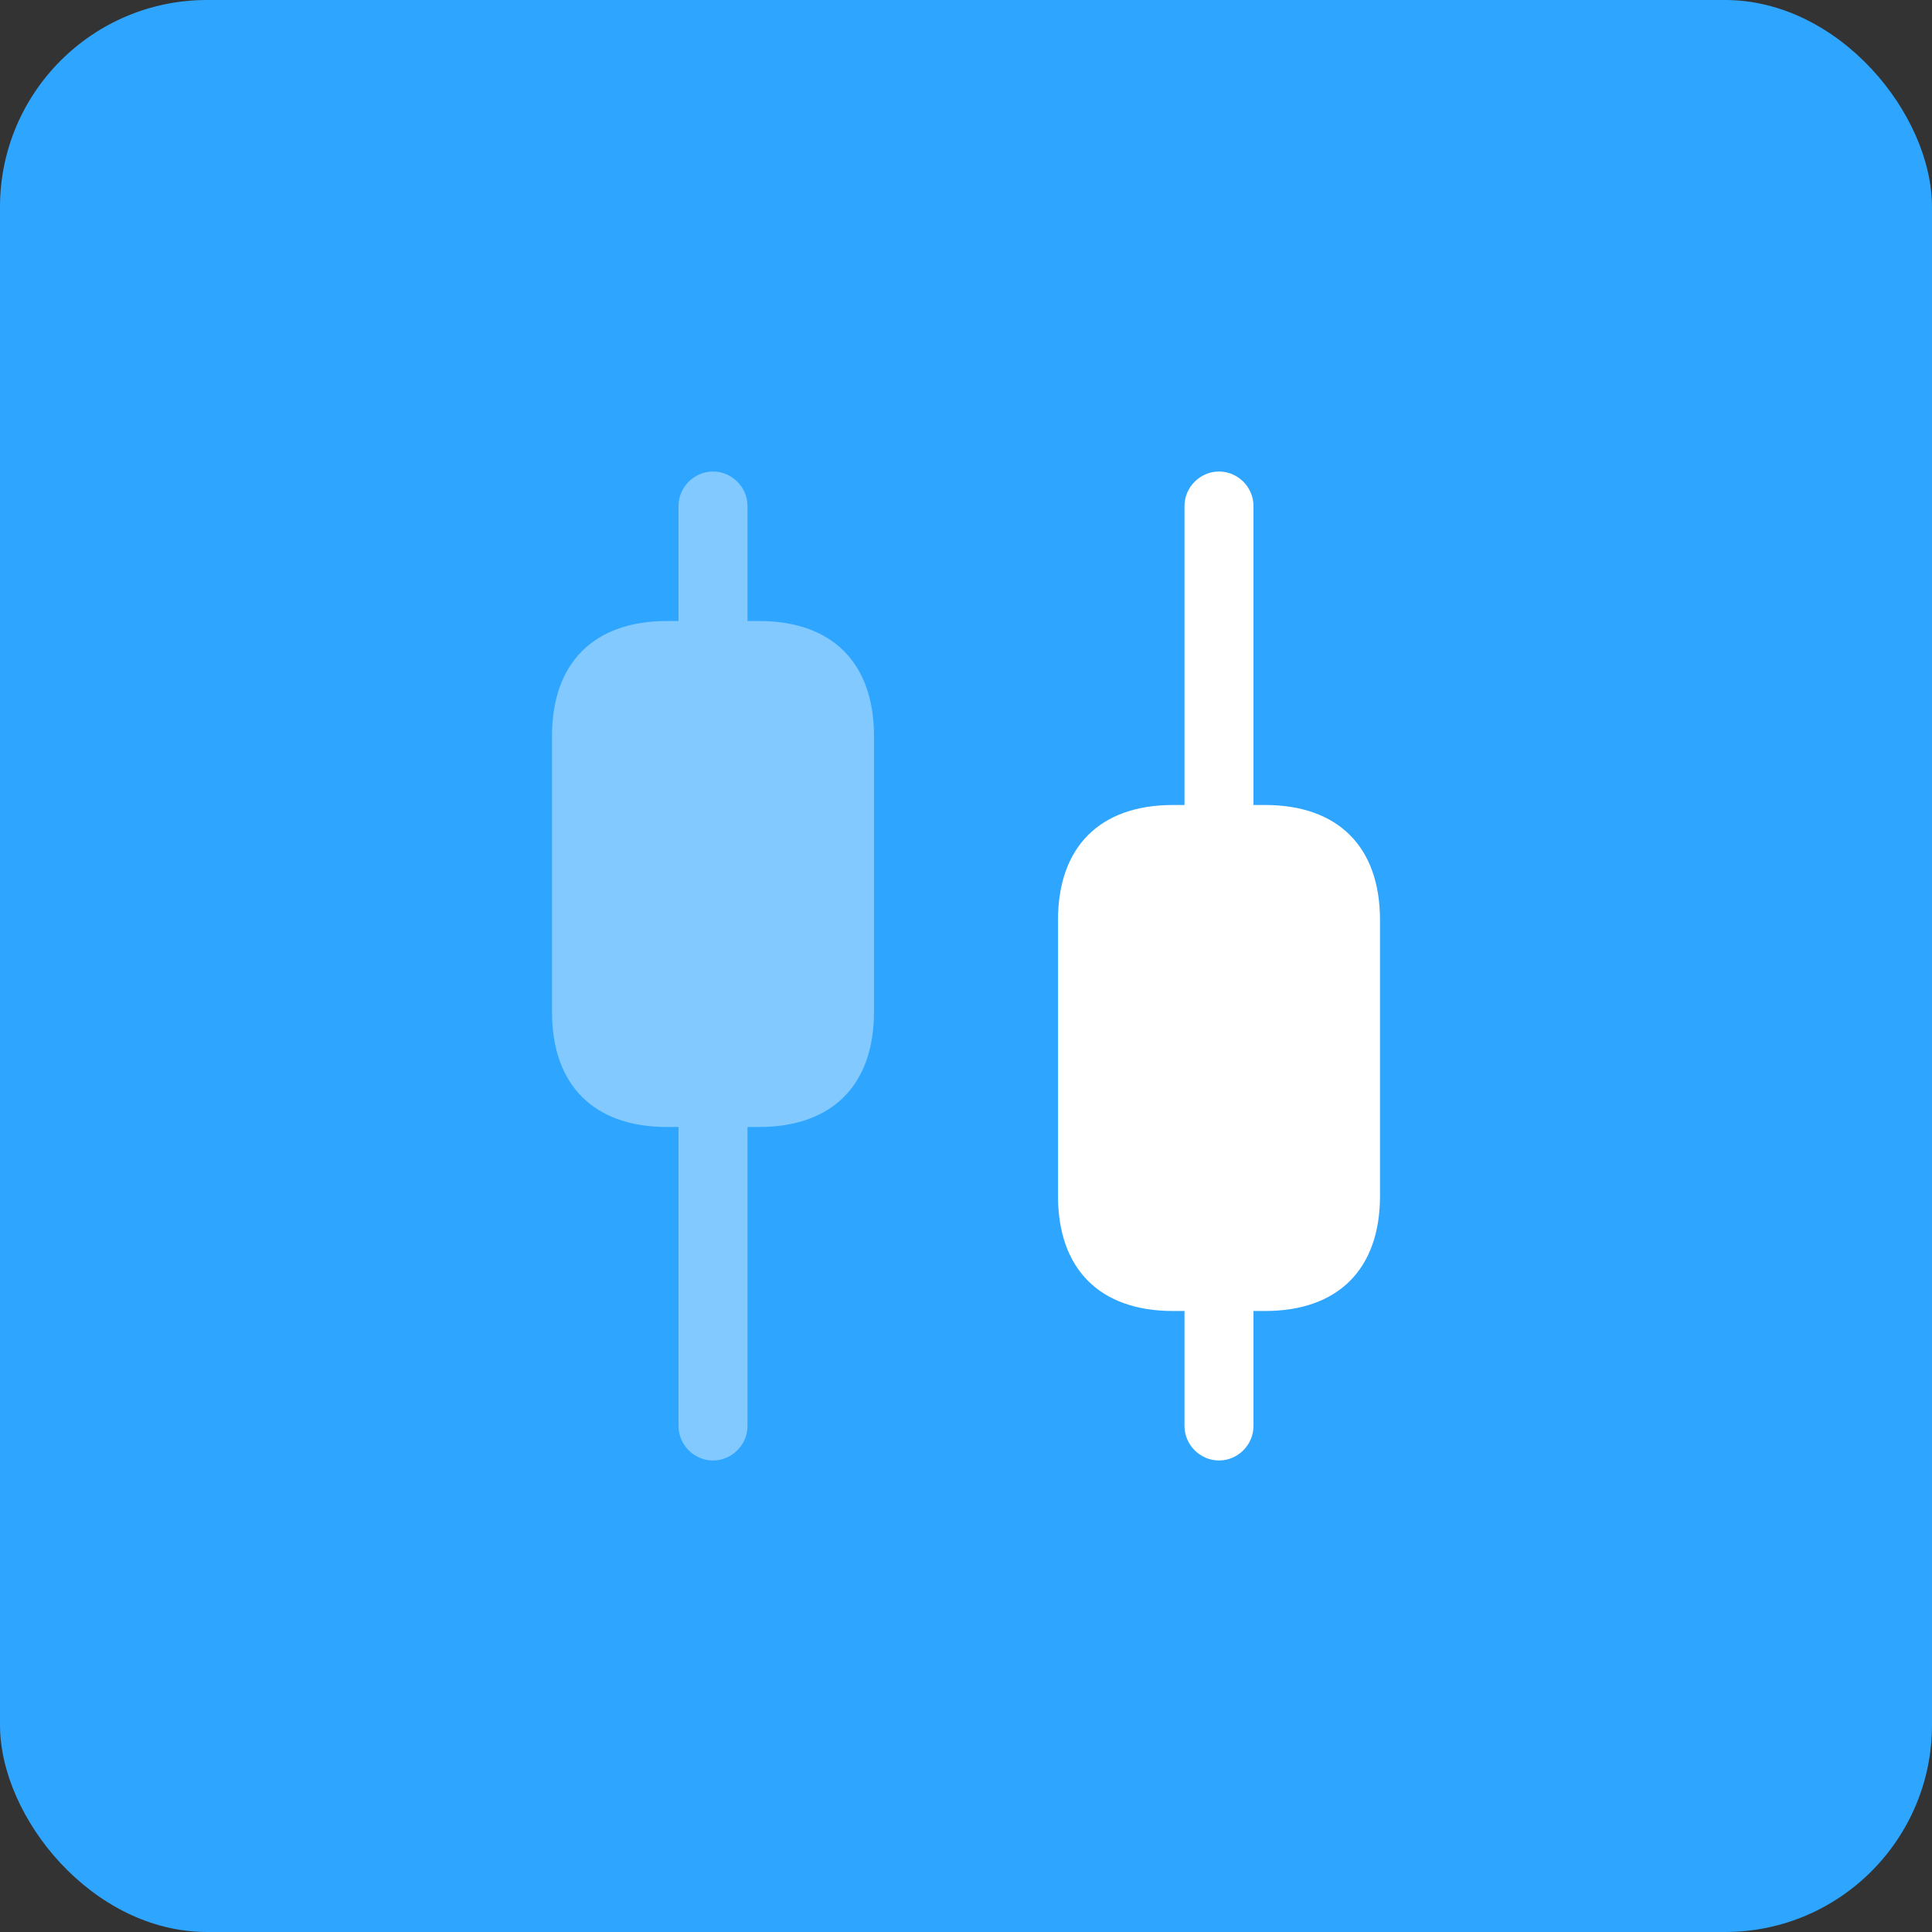
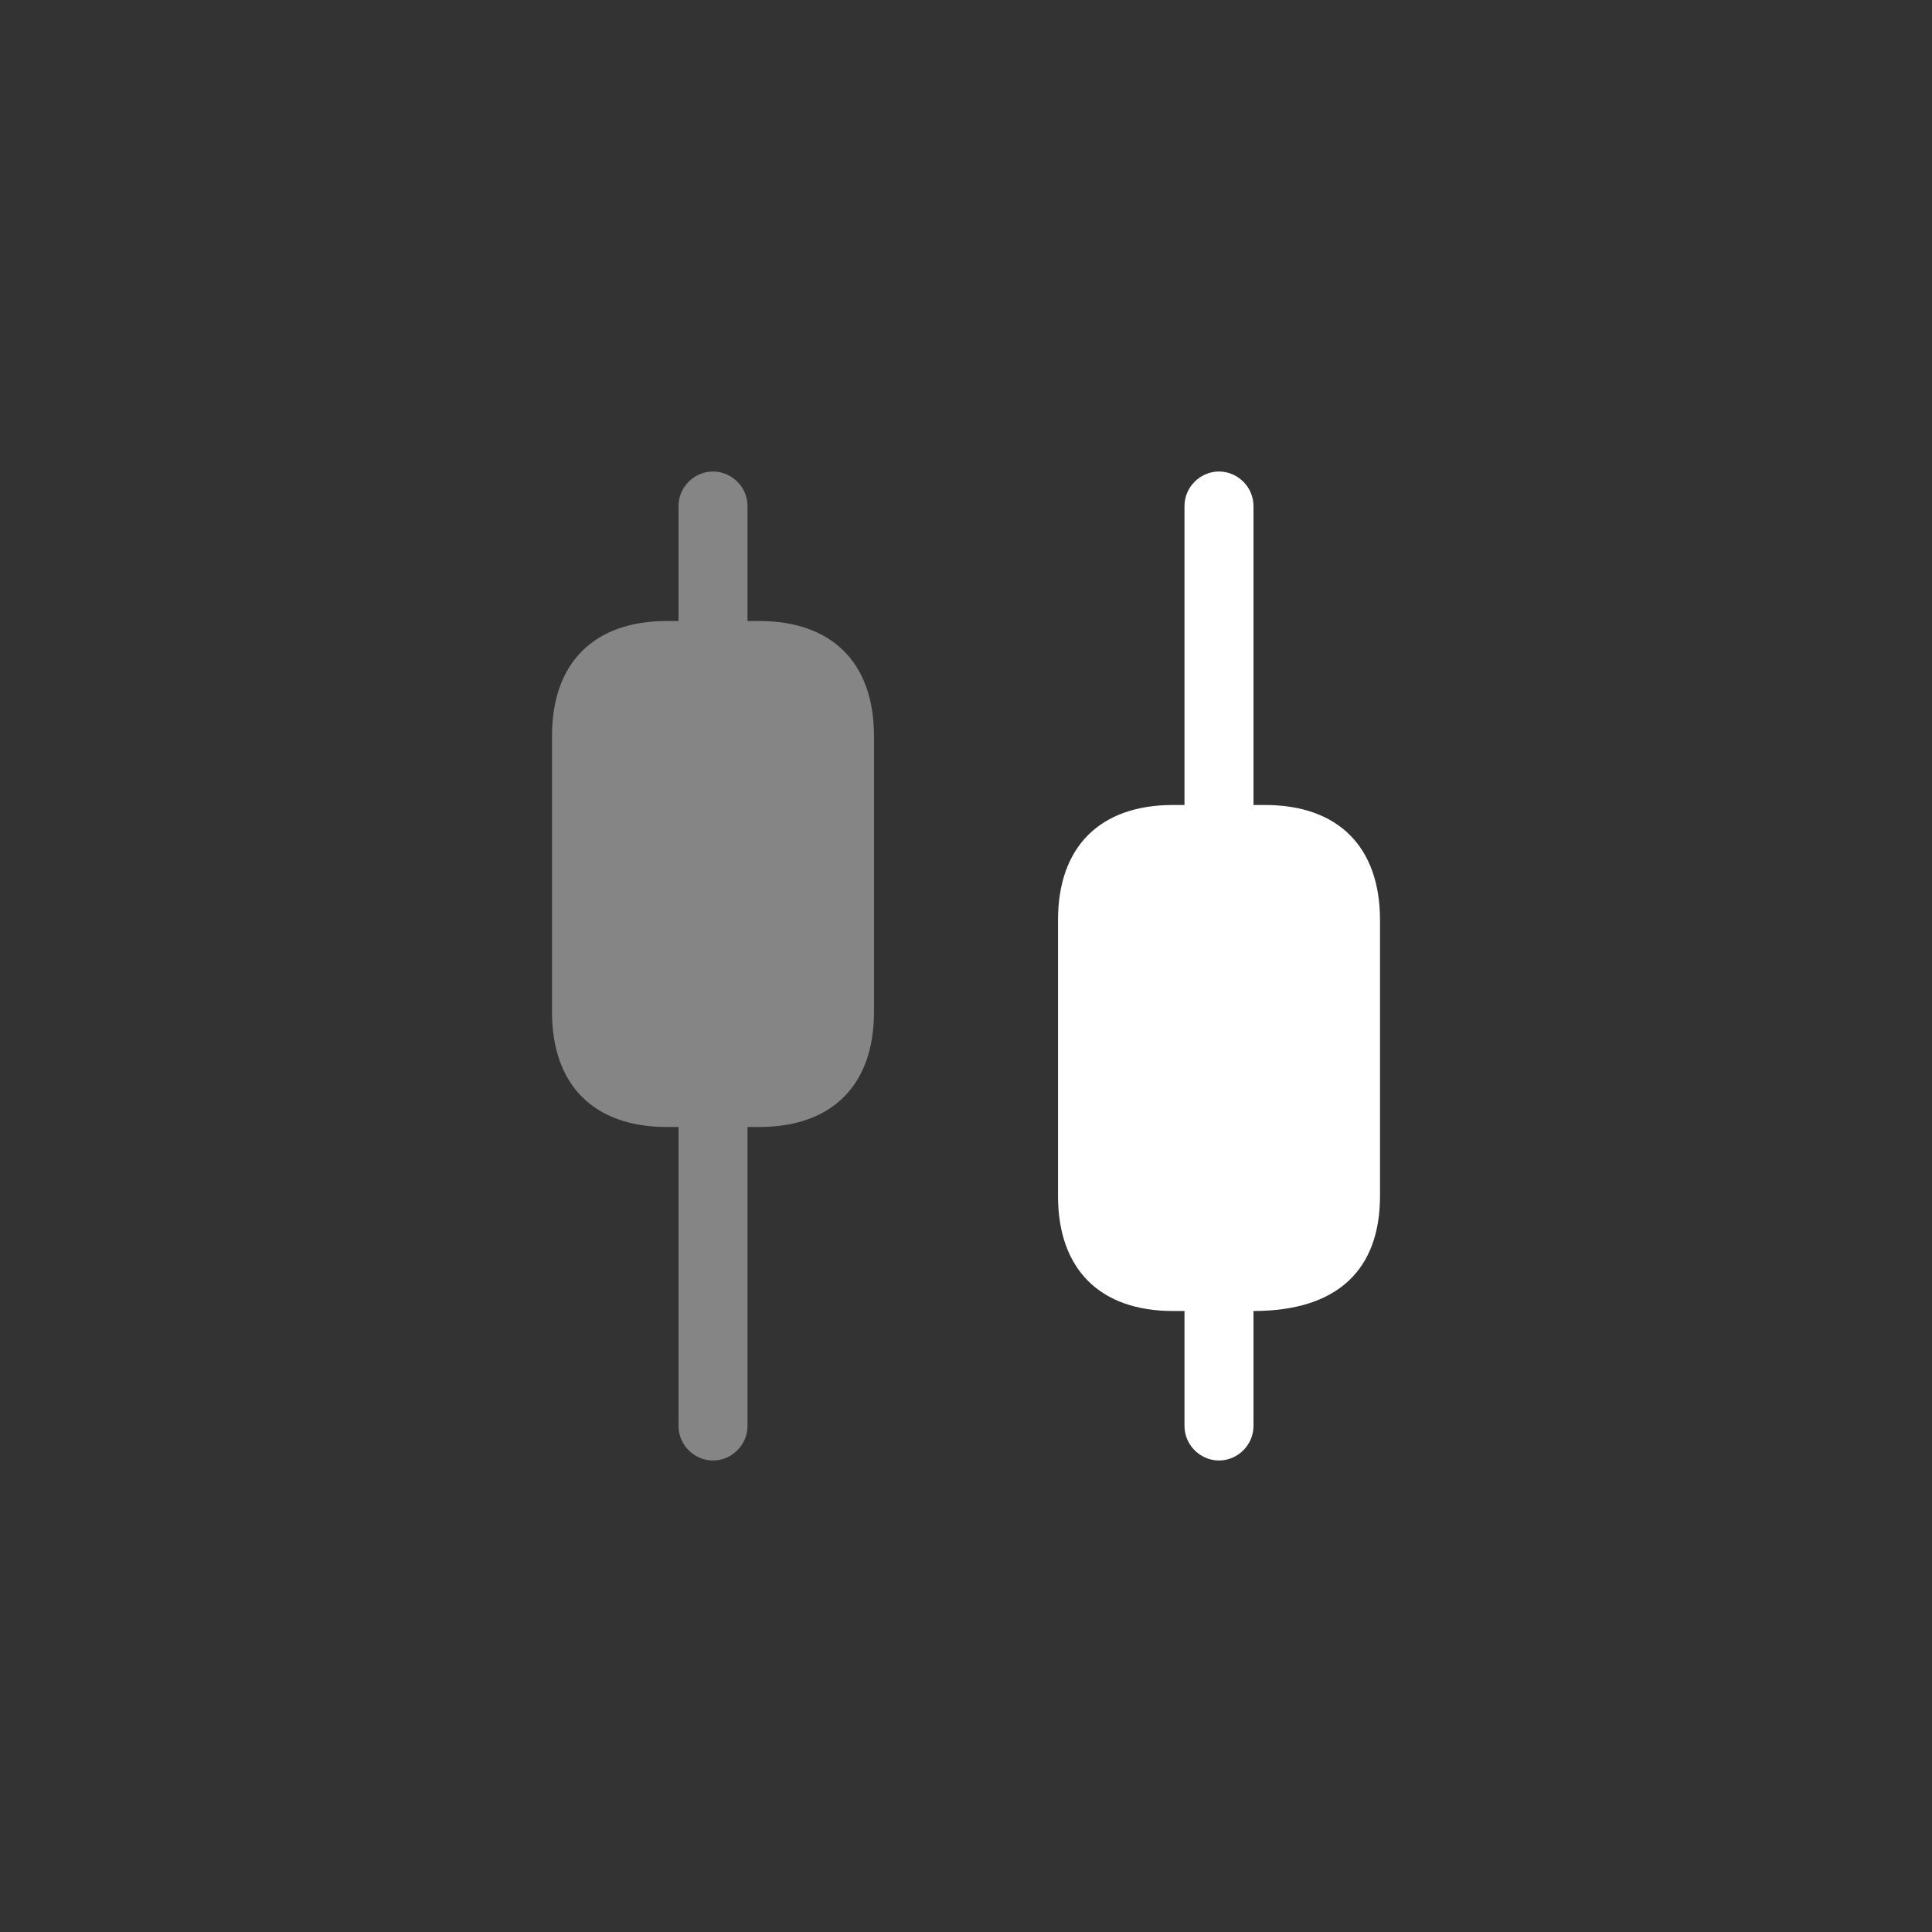
<svg xmlns="http://www.w3.org/2000/svg" width="56" height="56" viewBox="0 0 56 56" fill="none">
  <rect x="0" y="0" width="56" height="56" fill="#333333" stroke="none" />
-   <rect width="56" height="56" rx="6" fill="#2EA5FF" />
  <path opacity="0.4" d="M22 18H21.667V14.667C21.667 14.12 21.213 13.667 20.667 13.667C20.12 13.667 19.667 14.12 19.667 14.667V18H19.333C17.213 18 16 19.213 16 21.333V29.333C16 31.453 17.213 32.667 19.333 32.667H19.667V41.333C19.667 41.88 20.12 42.333 20.667 42.333C21.213 42.333 21.667 41.88 21.667 41.333V32.667H22C24.12 32.667 25.333 31.453 25.333 29.333V21.333C25.333 19.213 24.12 18 22 18Z" fill="white" />
-   <path d="M36.667 23.333H36.333V14.667C36.333 14.12 35.88 13.667 35.333 13.667C34.787 13.667 34.333 14.12 34.333 14.667V23.333H34C31.88 23.333 30.667 24.547 30.667 26.667V34.667C30.667 36.787 31.88 38 34 38H34.333V41.333C34.333 41.88 34.787 42.333 35.333 42.333C35.88 42.333 36.333 41.88 36.333 41.333V38H36.667C38.787 38 40 36.787 40 34.667V26.667C40 24.547 38.787 23.333 36.667 23.333Z" fill="white" />
+   <path d="M36.667 23.333H36.333V14.667C36.333 14.12 35.88 13.667 35.333 13.667C34.787 13.667 34.333 14.12 34.333 14.667V23.333H34C31.88 23.333 30.667 24.547 30.667 26.667V34.667C30.667 36.787 31.88 38 34 38H34.333V41.333C34.333 41.88 34.787 42.333 35.333 42.333C35.88 42.333 36.333 41.88 36.333 41.333V38C38.787 38 40 36.787 40 34.667V26.667C40 24.547 38.787 23.333 36.667 23.333Z" fill="white" />
</svg>